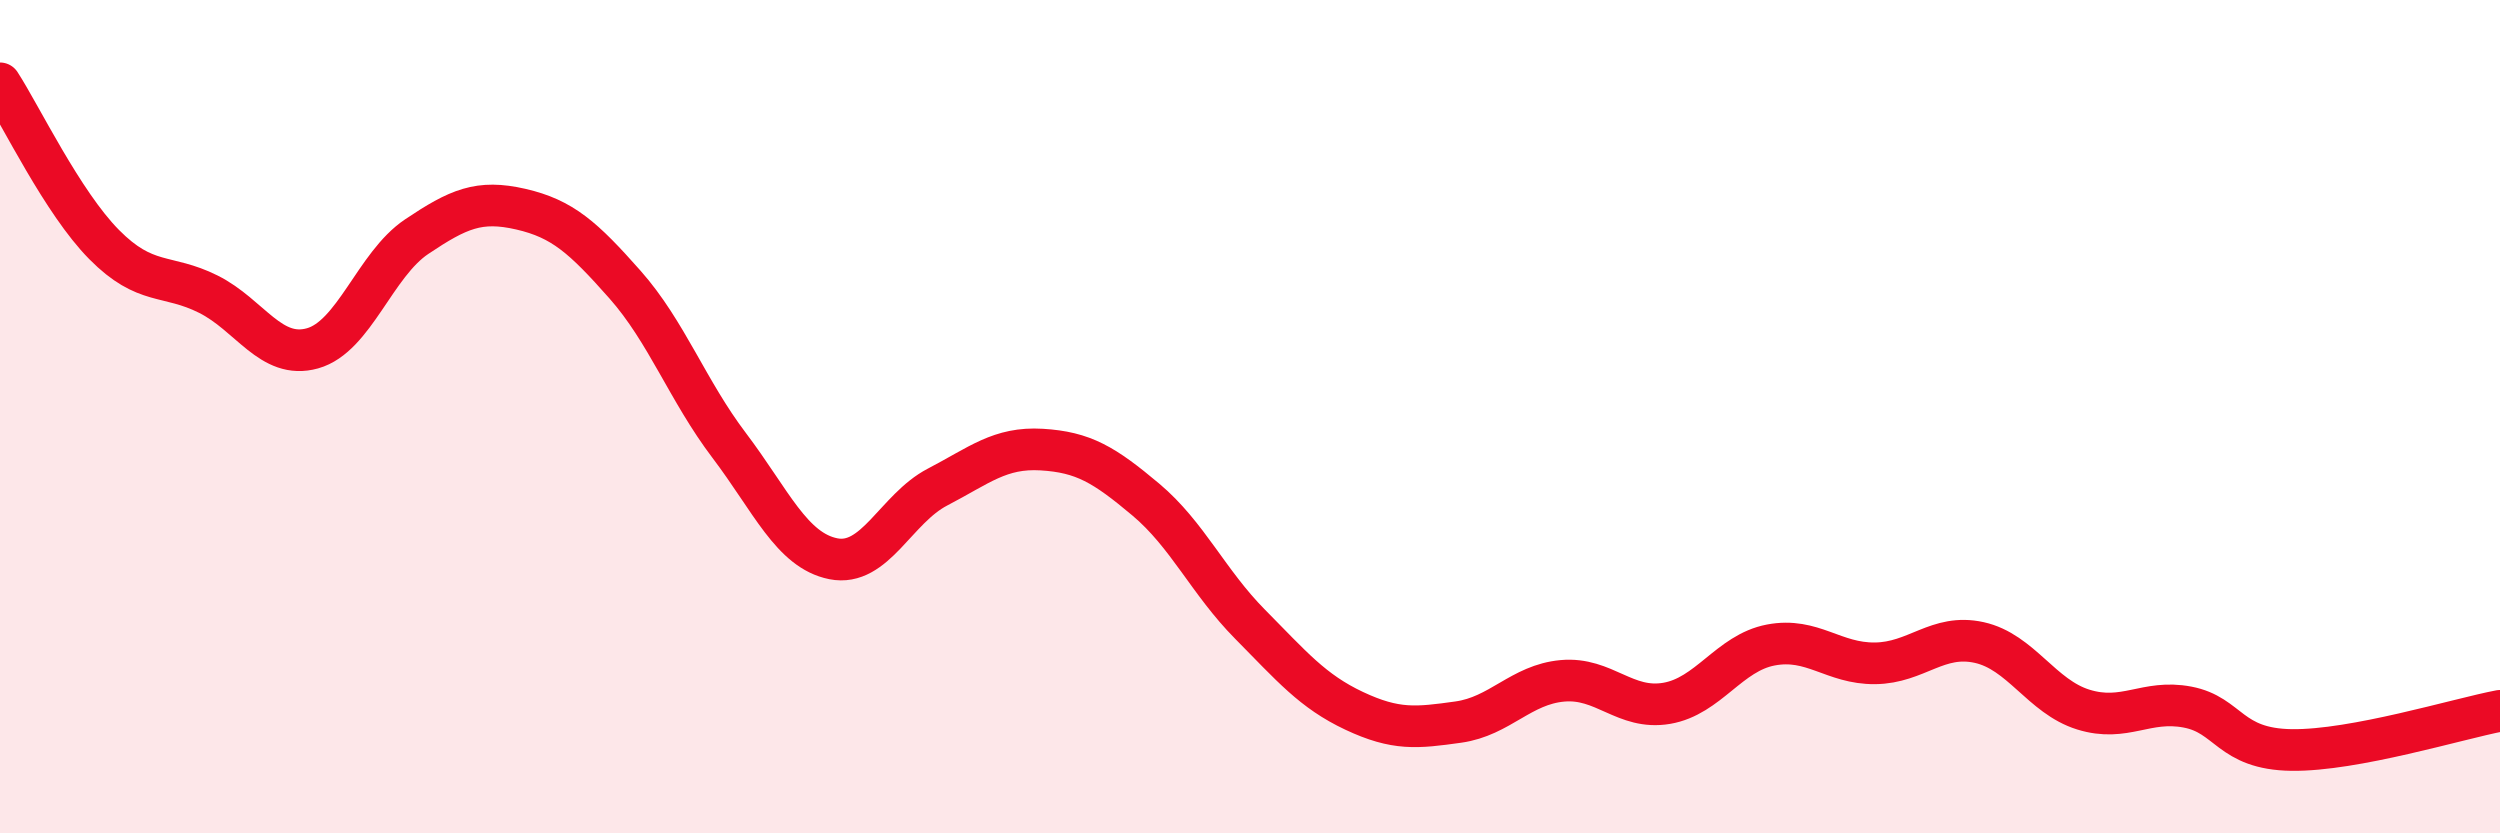
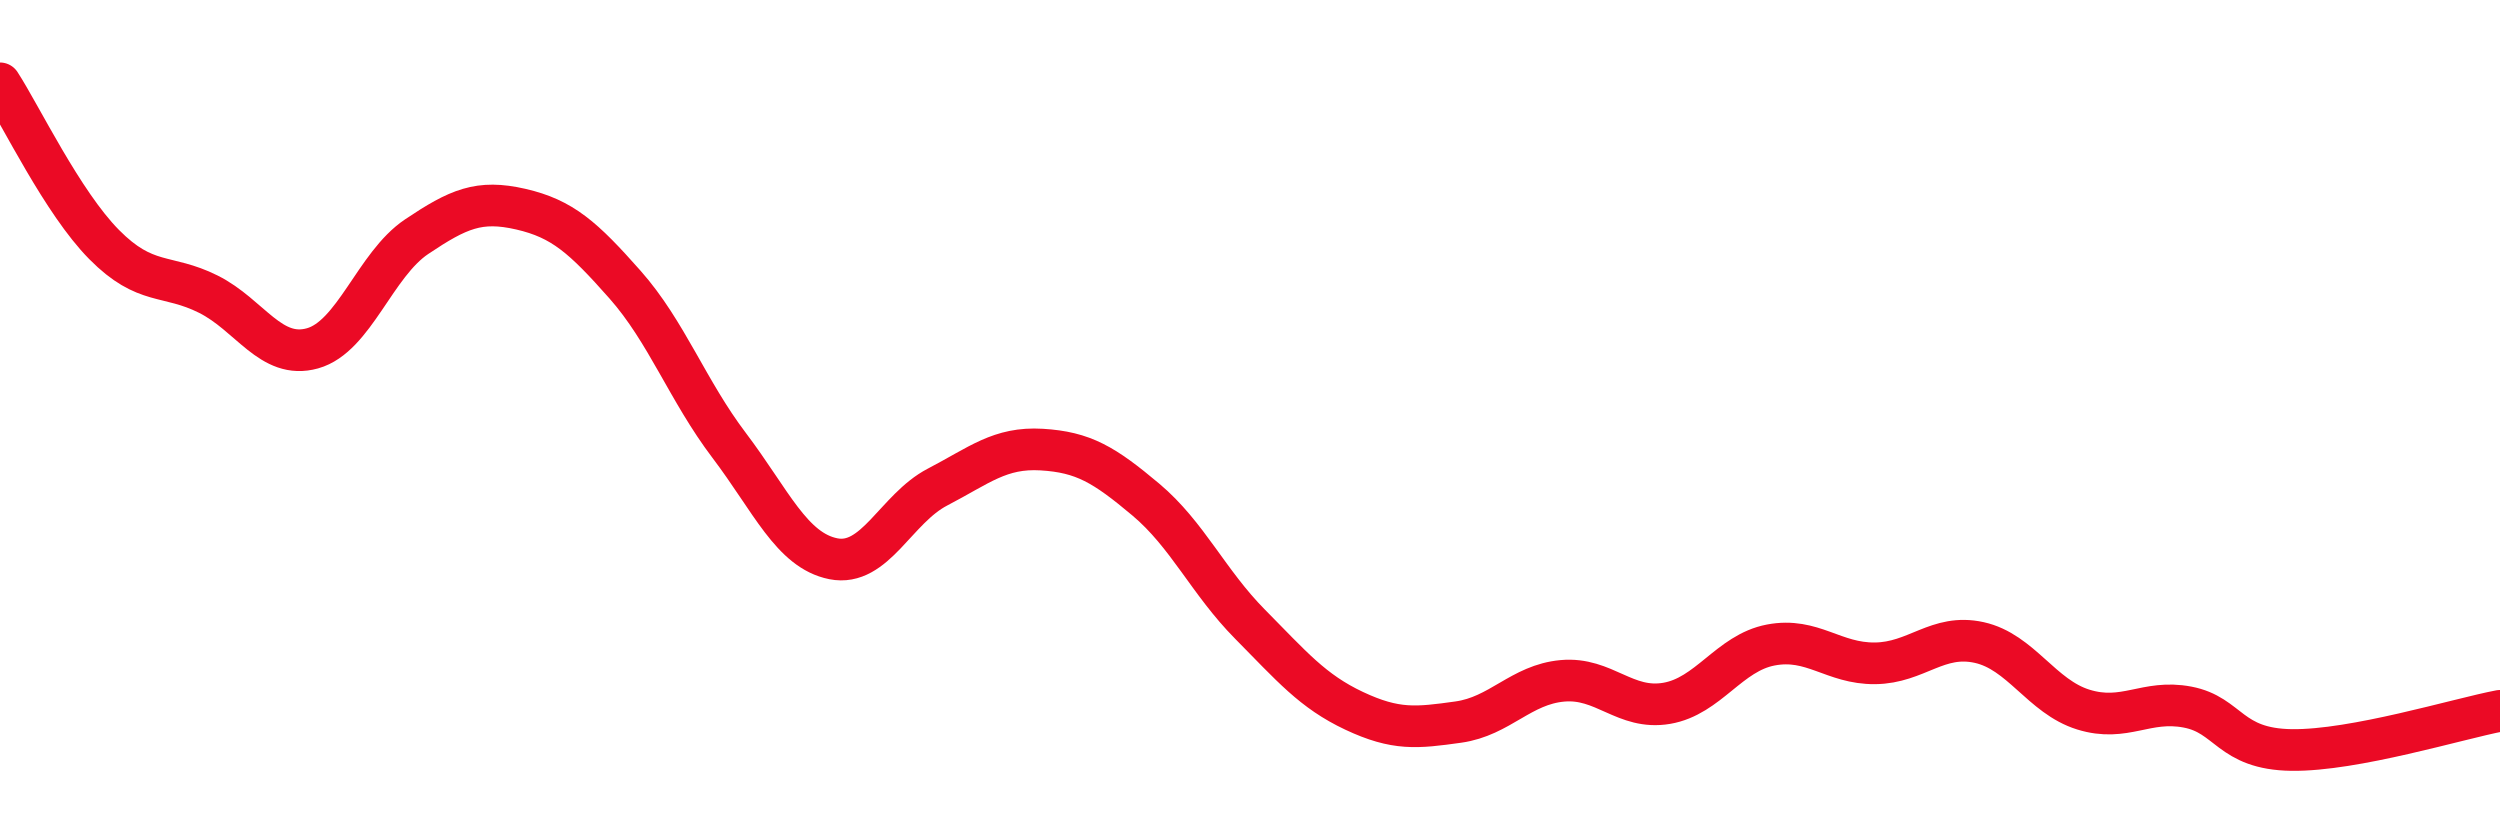
<svg xmlns="http://www.w3.org/2000/svg" width="60" height="20" viewBox="0 0 60 20">
-   <path d="M 0,2 C 0.5,2.77 1.5,4.86 2.5,5.87 C 3.5,6.88 4,6.56 5,7.06 C 6,7.56 6.5,8.64 7.5,8.36 C 8.5,8.08 9,6.35 10,5.68 C 11,5.01 11.5,4.79 12.5,5.02 C 13.5,5.25 14,5.7 15,6.83 C 16,7.96 16.5,9.37 17.5,10.69 C 18.5,12.01 19,13.21 20,13.41 C 21,13.61 21.5,12.21 22.5,11.69 C 23.5,11.17 24,10.73 25,10.79 C 26,10.85 26.5,11.15 27.5,11.99 C 28.5,12.83 29,13.97 30,14.98 C 31,15.99 31.5,16.59 32.5,17.06 C 33.5,17.53 34,17.47 35,17.33 C 36,17.19 36.5,16.43 37.5,16.34 C 38.5,16.25 39,17.05 40,16.88 C 41,16.71 41.5,15.67 42.5,15.48 C 43.5,15.29 44,15.93 45,15.92 C 46,15.91 46.5,15.2 47.5,15.42 C 48.5,15.64 49,16.72 50,17.03 C 51,17.34 51.5,16.78 52.5,16.97 C 53.5,17.16 53.5,17.98 55,18 C 56.5,18.02 59,17.25 60,17.06L60 20L0 20Z" fill="#EB0A25" opacity="0.1" stroke-linecap="round" stroke-linejoin="round" />
  <path d="M 0,2 C 0.5,2.77 1.5,4.86 2.5,5.87 C 3.5,6.88 4,6.56 5,7.06 C 6,7.56 6.5,8.64 7.5,8.36 C 8.5,8.08 9,6.35 10,5.68 C 11,5.01 11.5,4.79 12.5,5.02 C 13.5,5.25 14,5.7 15,6.83 C 16,7.96 16.5,9.37 17.5,10.69 C 18.5,12.01 19,13.21 20,13.41 C 21,13.61 21.5,12.21 22.5,11.69 C 23.5,11.17 24,10.73 25,10.79 C 26,10.85 26.5,11.15 27.5,11.99 C 28.5,12.83 29,13.97 30,14.98 C 31,15.99 31.5,16.59 32.5,17.06 C 33.5,17.53 34,17.47 35,17.33 C 36,17.19 36.5,16.43 37.5,16.34 C 38.5,16.25 39,17.05 40,16.88 C 41,16.71 41.5,15.67 42.5,15.48 C 43.5,15.29 44,15.93 45,15.92 C 46,15.91 46.5,15.2 47.5,15.42 C 48.5,15.64 49,16.72 50,17.03 C 51,17.34 51.5,16.78 52.5,16.97 C 53.5,17.16 53.5,17.98 55,18 C 56.5,18.02 59,17.25 60,17.06" stroke="#EB0A25" stroke-width="1" fill="none" stroke-linecap="round" stroke-linejoin="round" />
</svg>